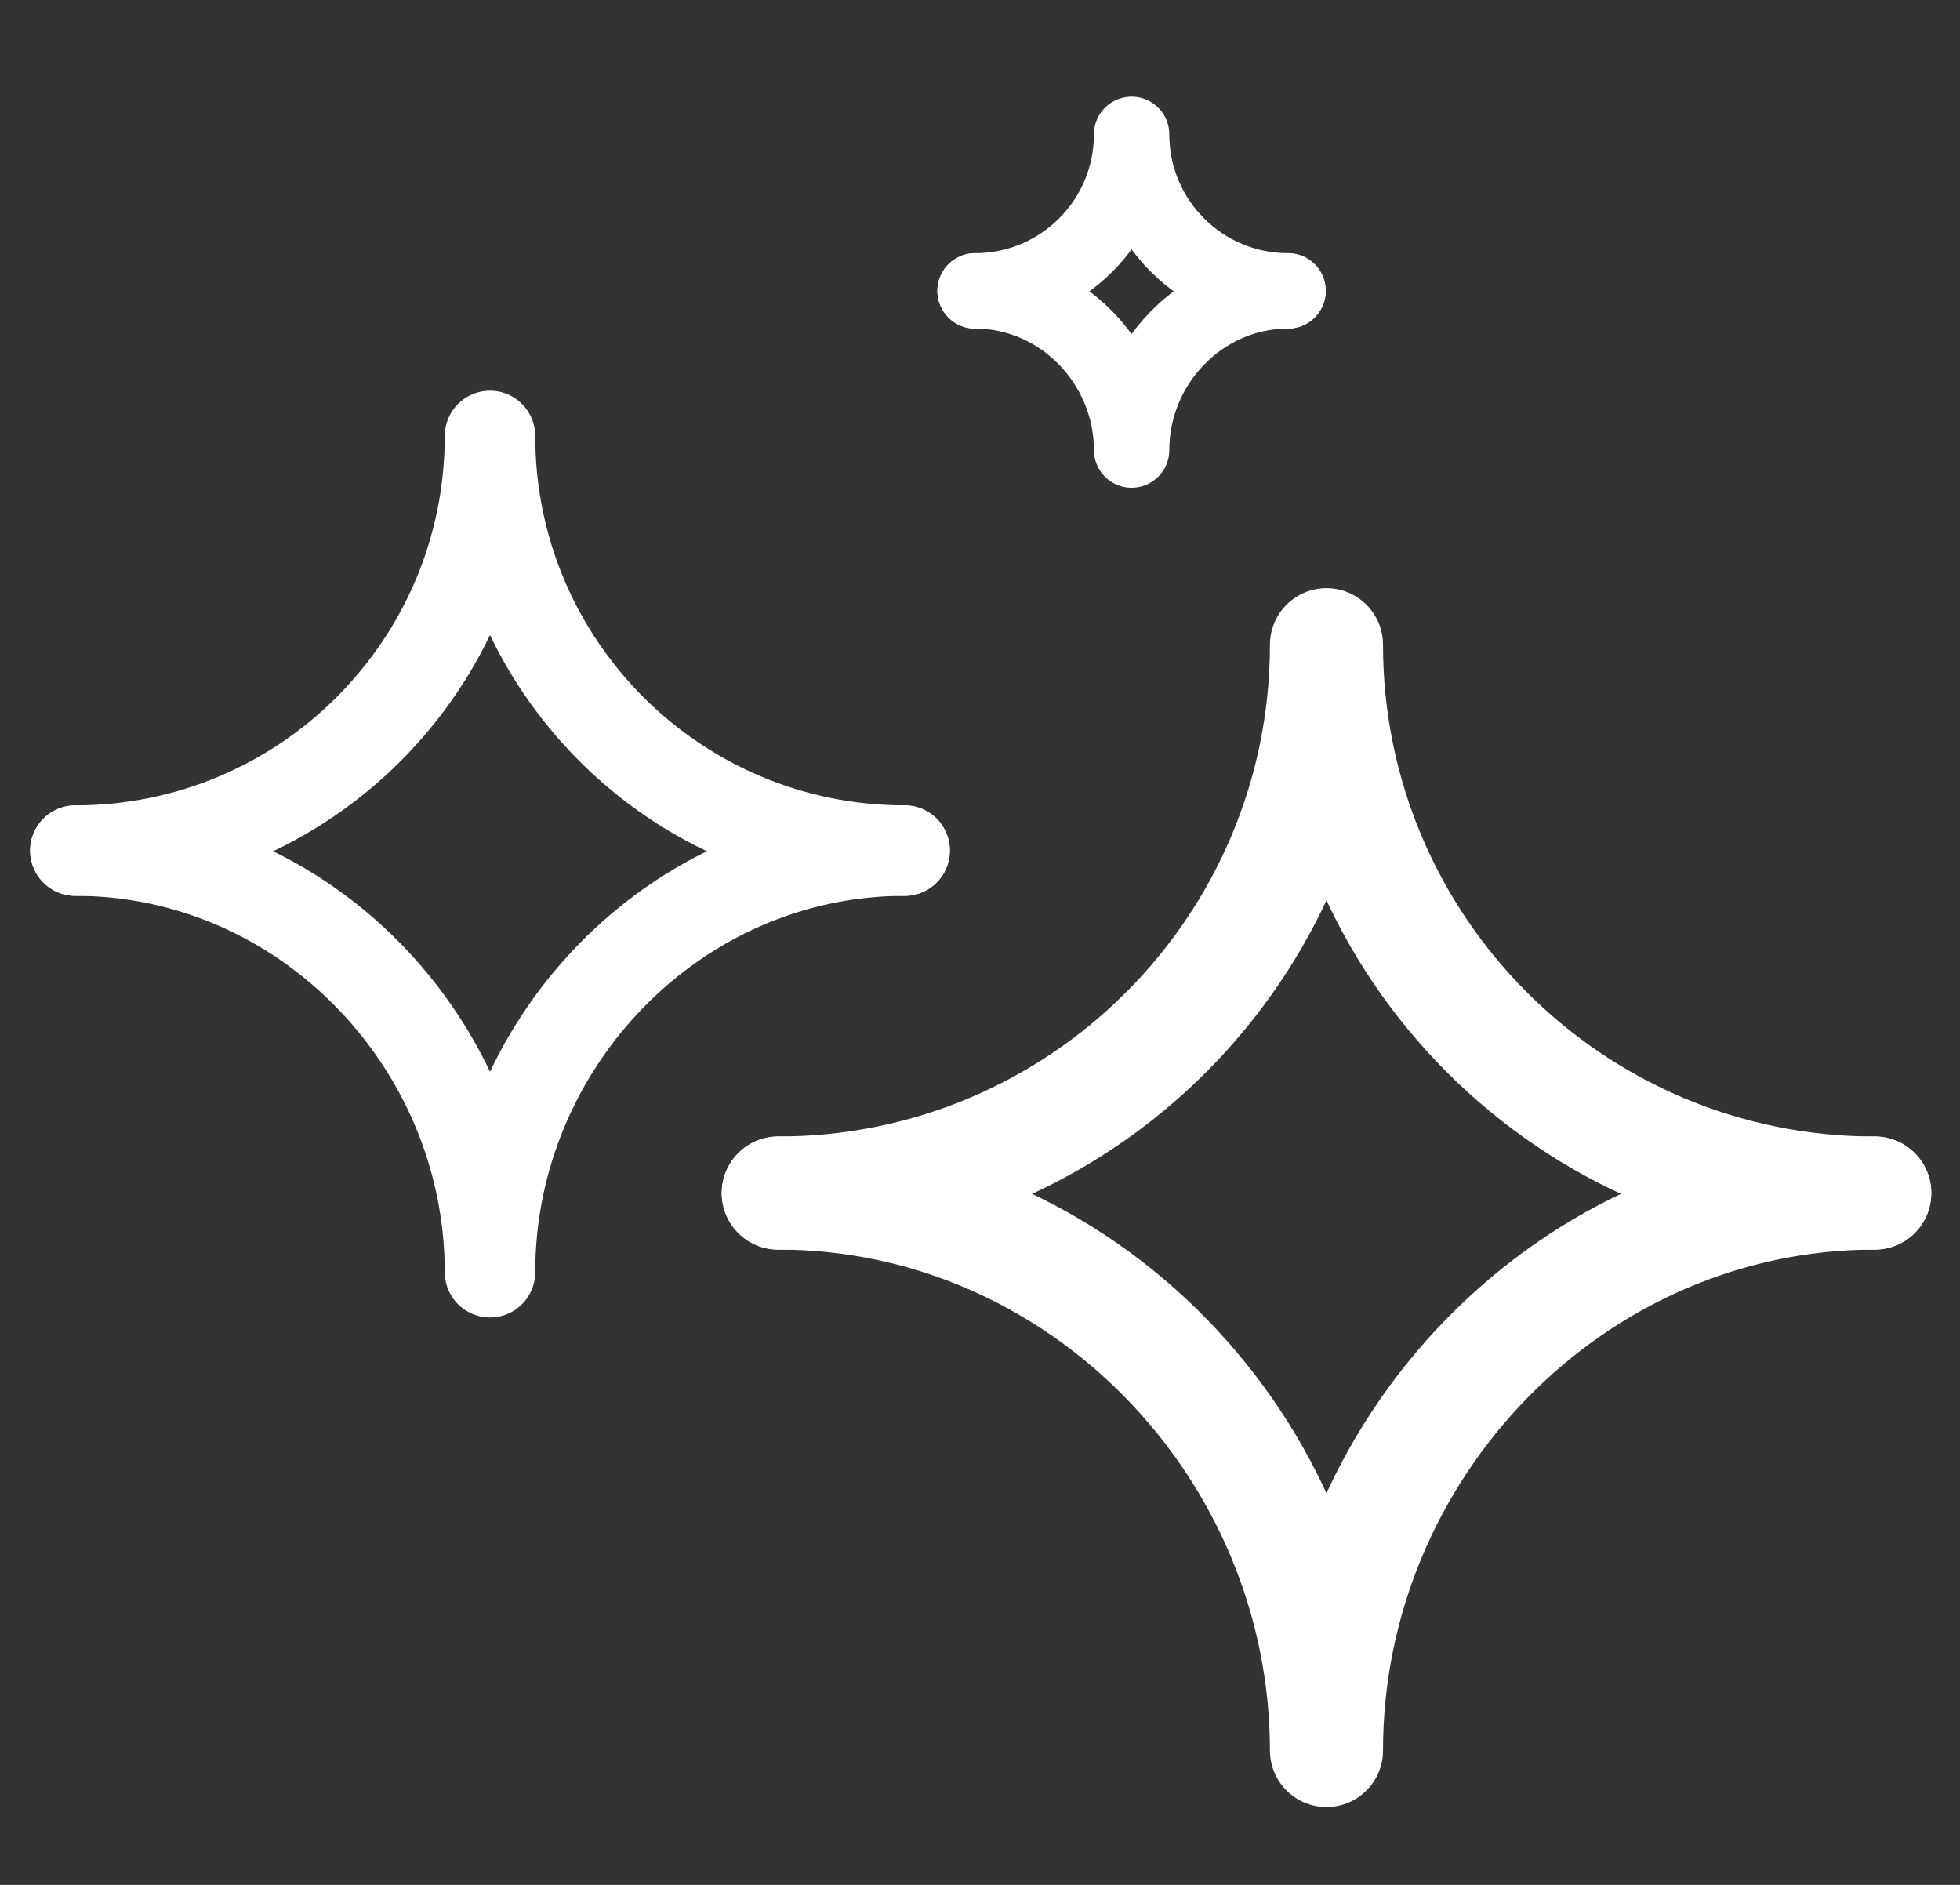
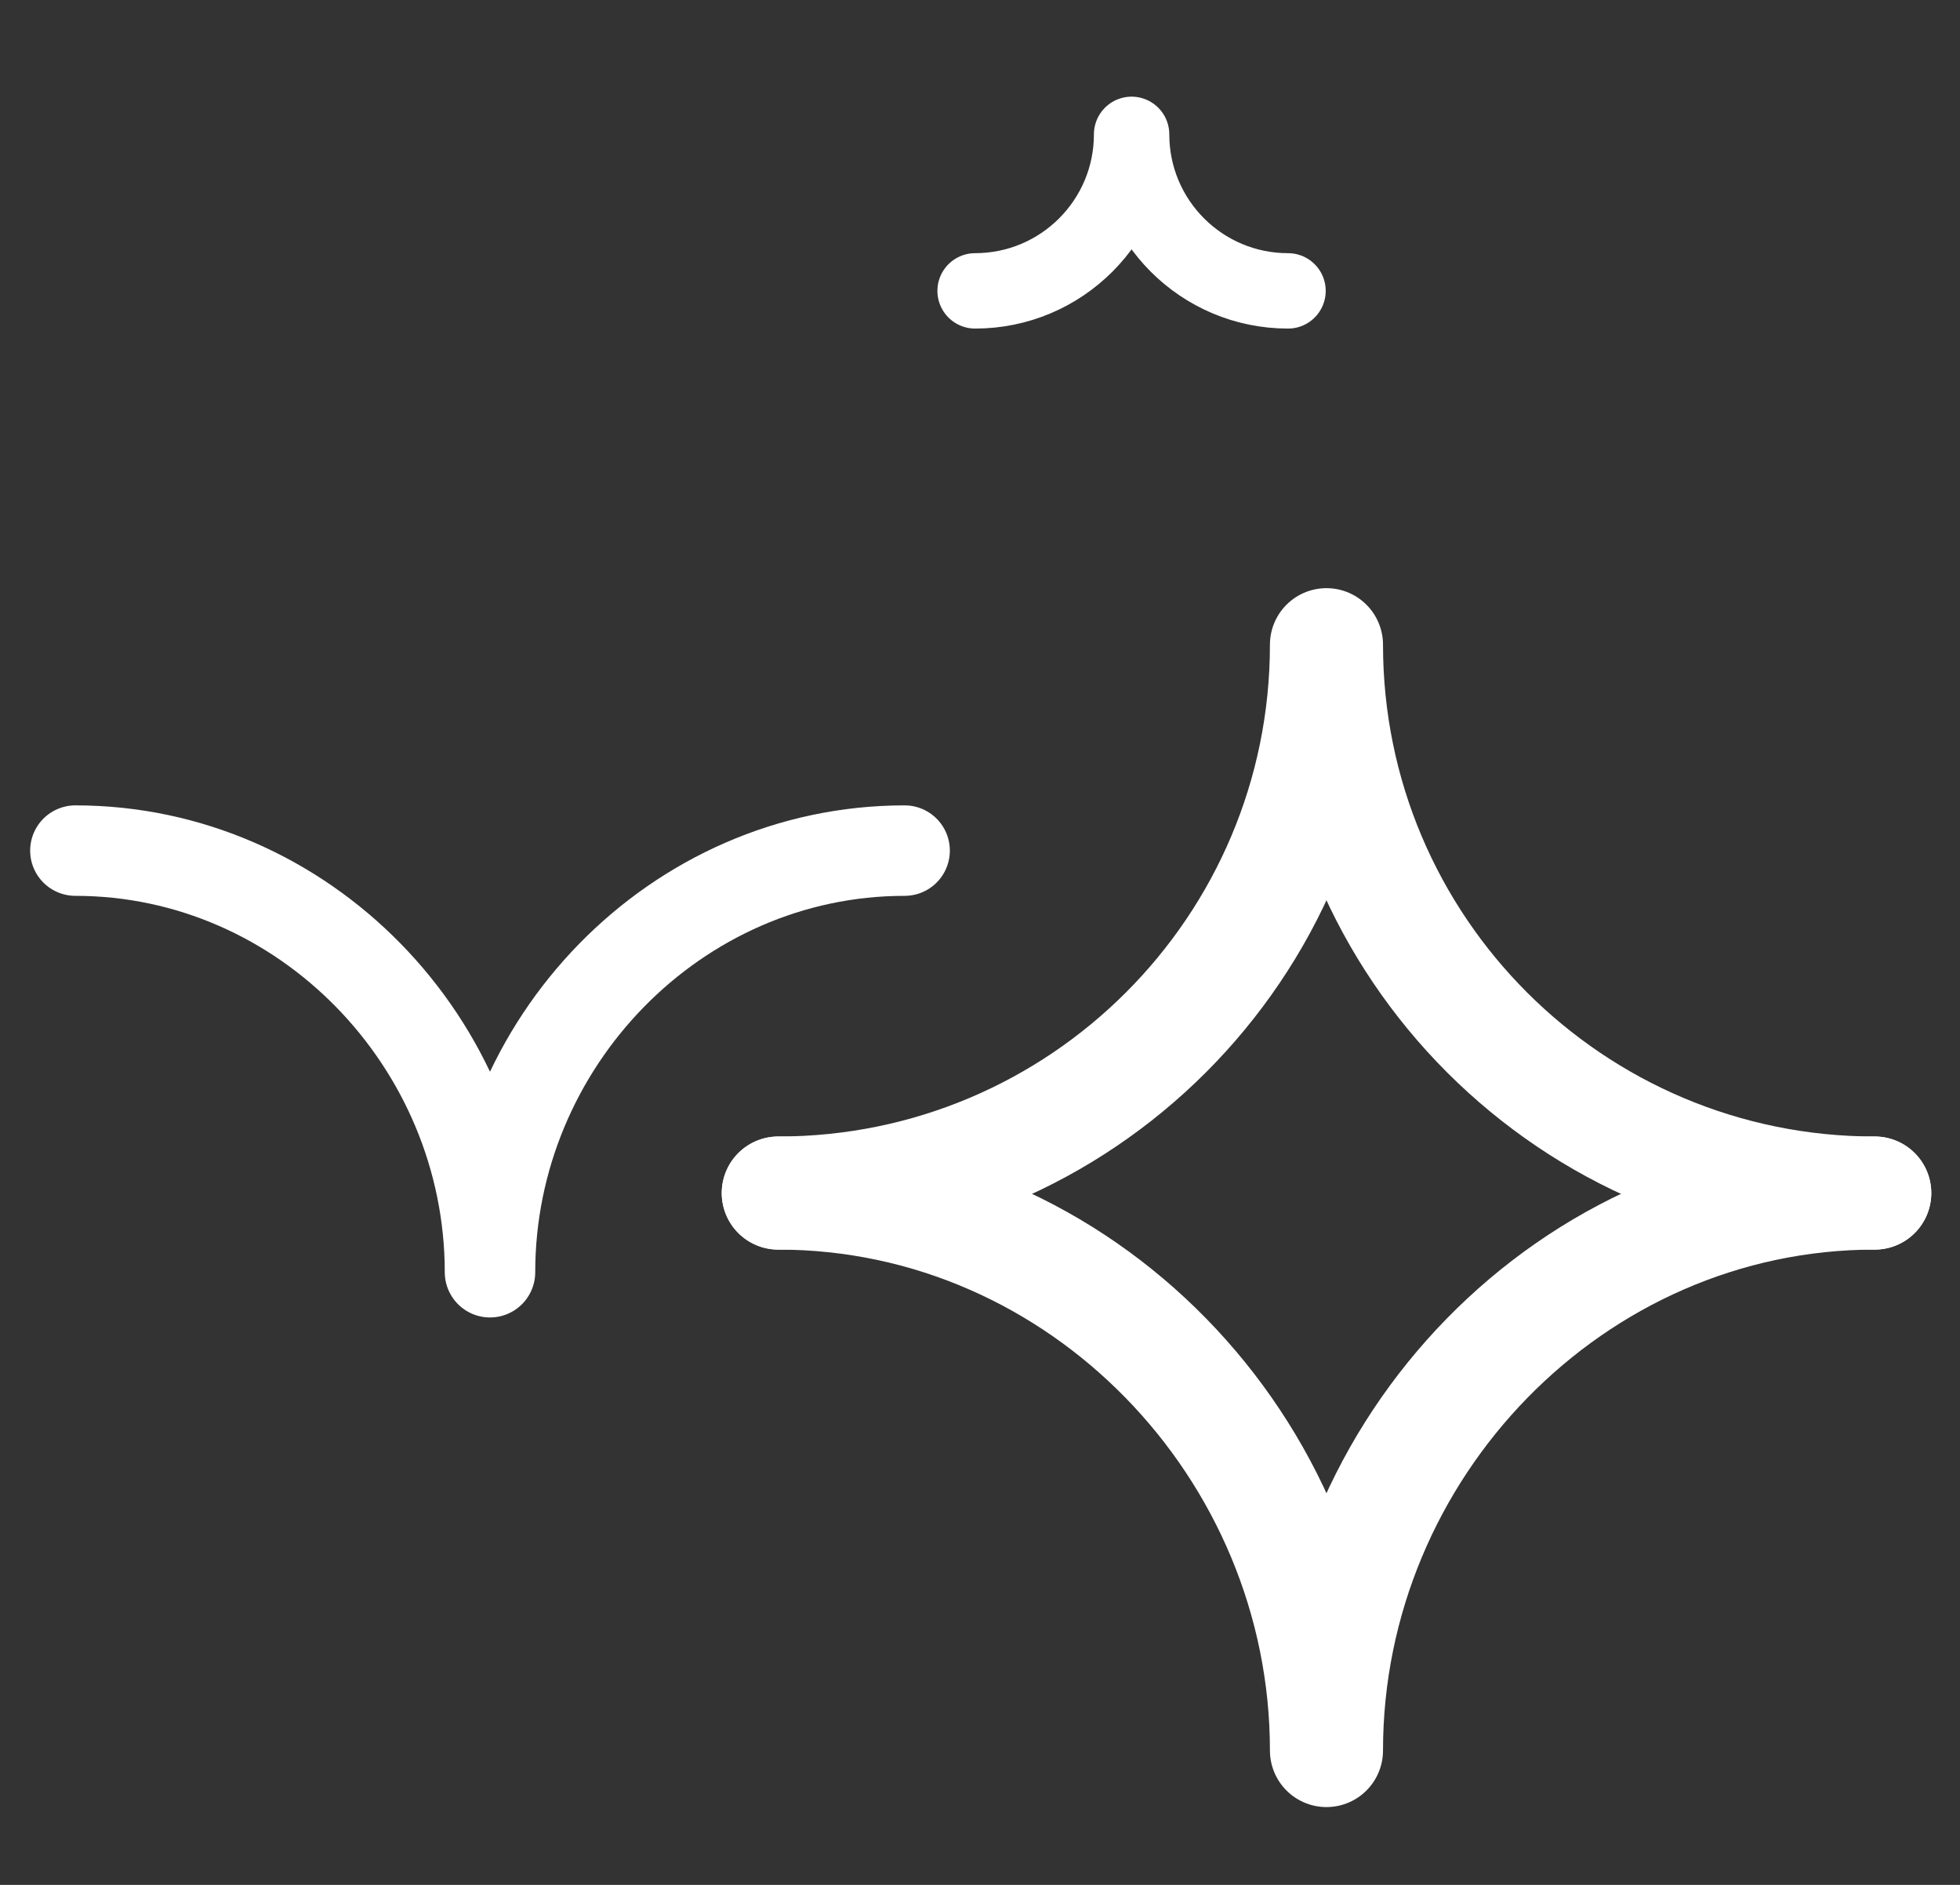
<svg xmlns="http://www.w3.org/2000/svg" width="26" height="25" viewBox="0 0 26 25" fill="none">
  <rect x="0" y="0" width="26" height="25" fill="#333333" stroke="none" />
  <path d="M10.324 15.824C14.34 15.824 17.596 12.568 17.596 8.551C17.596 12.568 20.853 15.824 24.869 15.824" stroke="white" stroke-width="1.5" stroke-miterlimit="10" stroke-linecap="round" stroke-linejoin="round" />
  <path d="M10.324 15.824C14.34 15.824 17.596 19.201 17.596 23.218C17.596 19.201 20.853 15.824 24.869 15.824" stroke="white" stroke-width="1.5" stroke-miterlimit="10" stroke-linecap="round" stroke-linejoin="round" />
-   <path d="M1 11.282C4.038 11.282 6.5 8.82 6.5 5.782C6.5 8.82 8.962 11.282 12 11.282" stroke="white" stroke-width="1.2" stroke-miterlimit="10" stroke-linecap="round" stroke-linejoin="round" />
  <path d="M1 11.282C4.038 11.282 6.5 13.836 6.5 16.874C6.5 13.836 8.962 11.282 12 11.282" stroke="white" stroke-width="1.2" stroke-miterlimit="10" stroke-linecap="round" stroke-linejoin="round" />
  <path d="M12.935 3.858C14.081 3.858 15.011 2.929 15.011 1.782C15.011 2.929 15.94 3.858 17.086 3.858" stroke="white" stroke-miterlimit="10" stroke-linecap="round" stroke-linejoin="round" />
-   <path d="M12.935 3.858C14.081 3.858 15.011 4.822 15.011 5.969C15.011 4.822 15.94 3.858 17.086 3.858" stroke="white" stroke-miterlimit="10" stroke-linecap="round" stroke-linejoin="round" />
</svg>